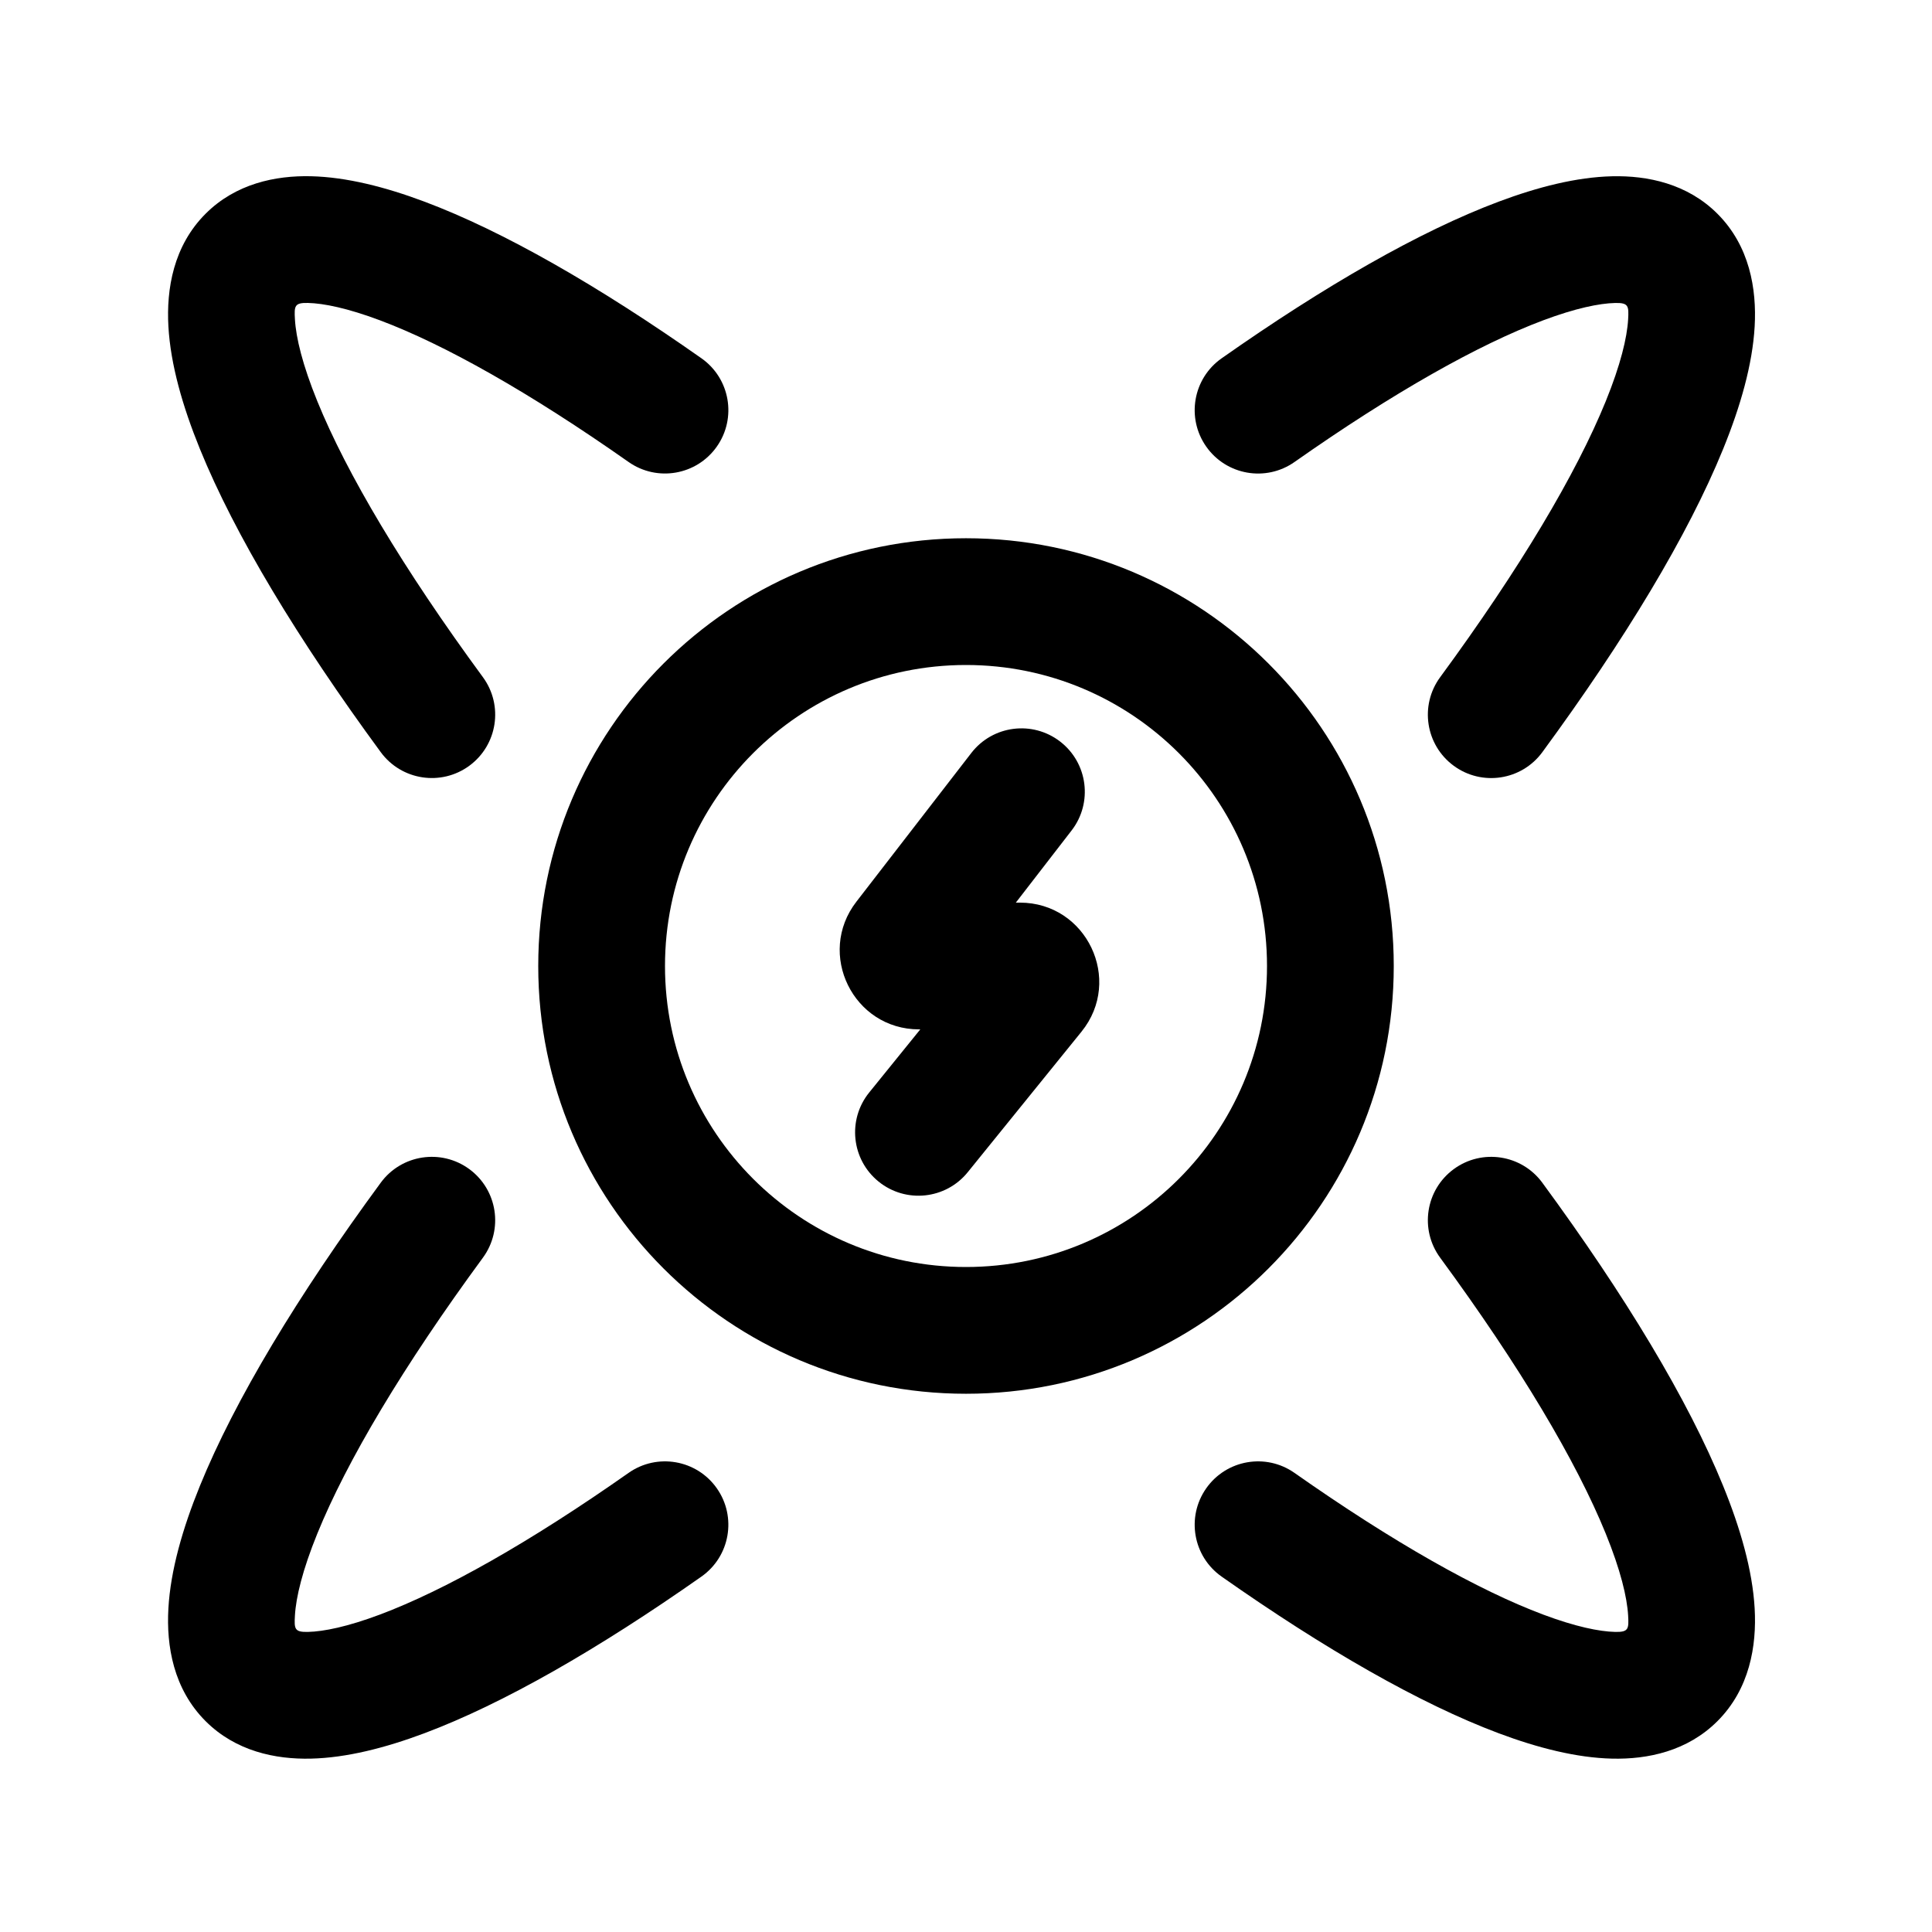
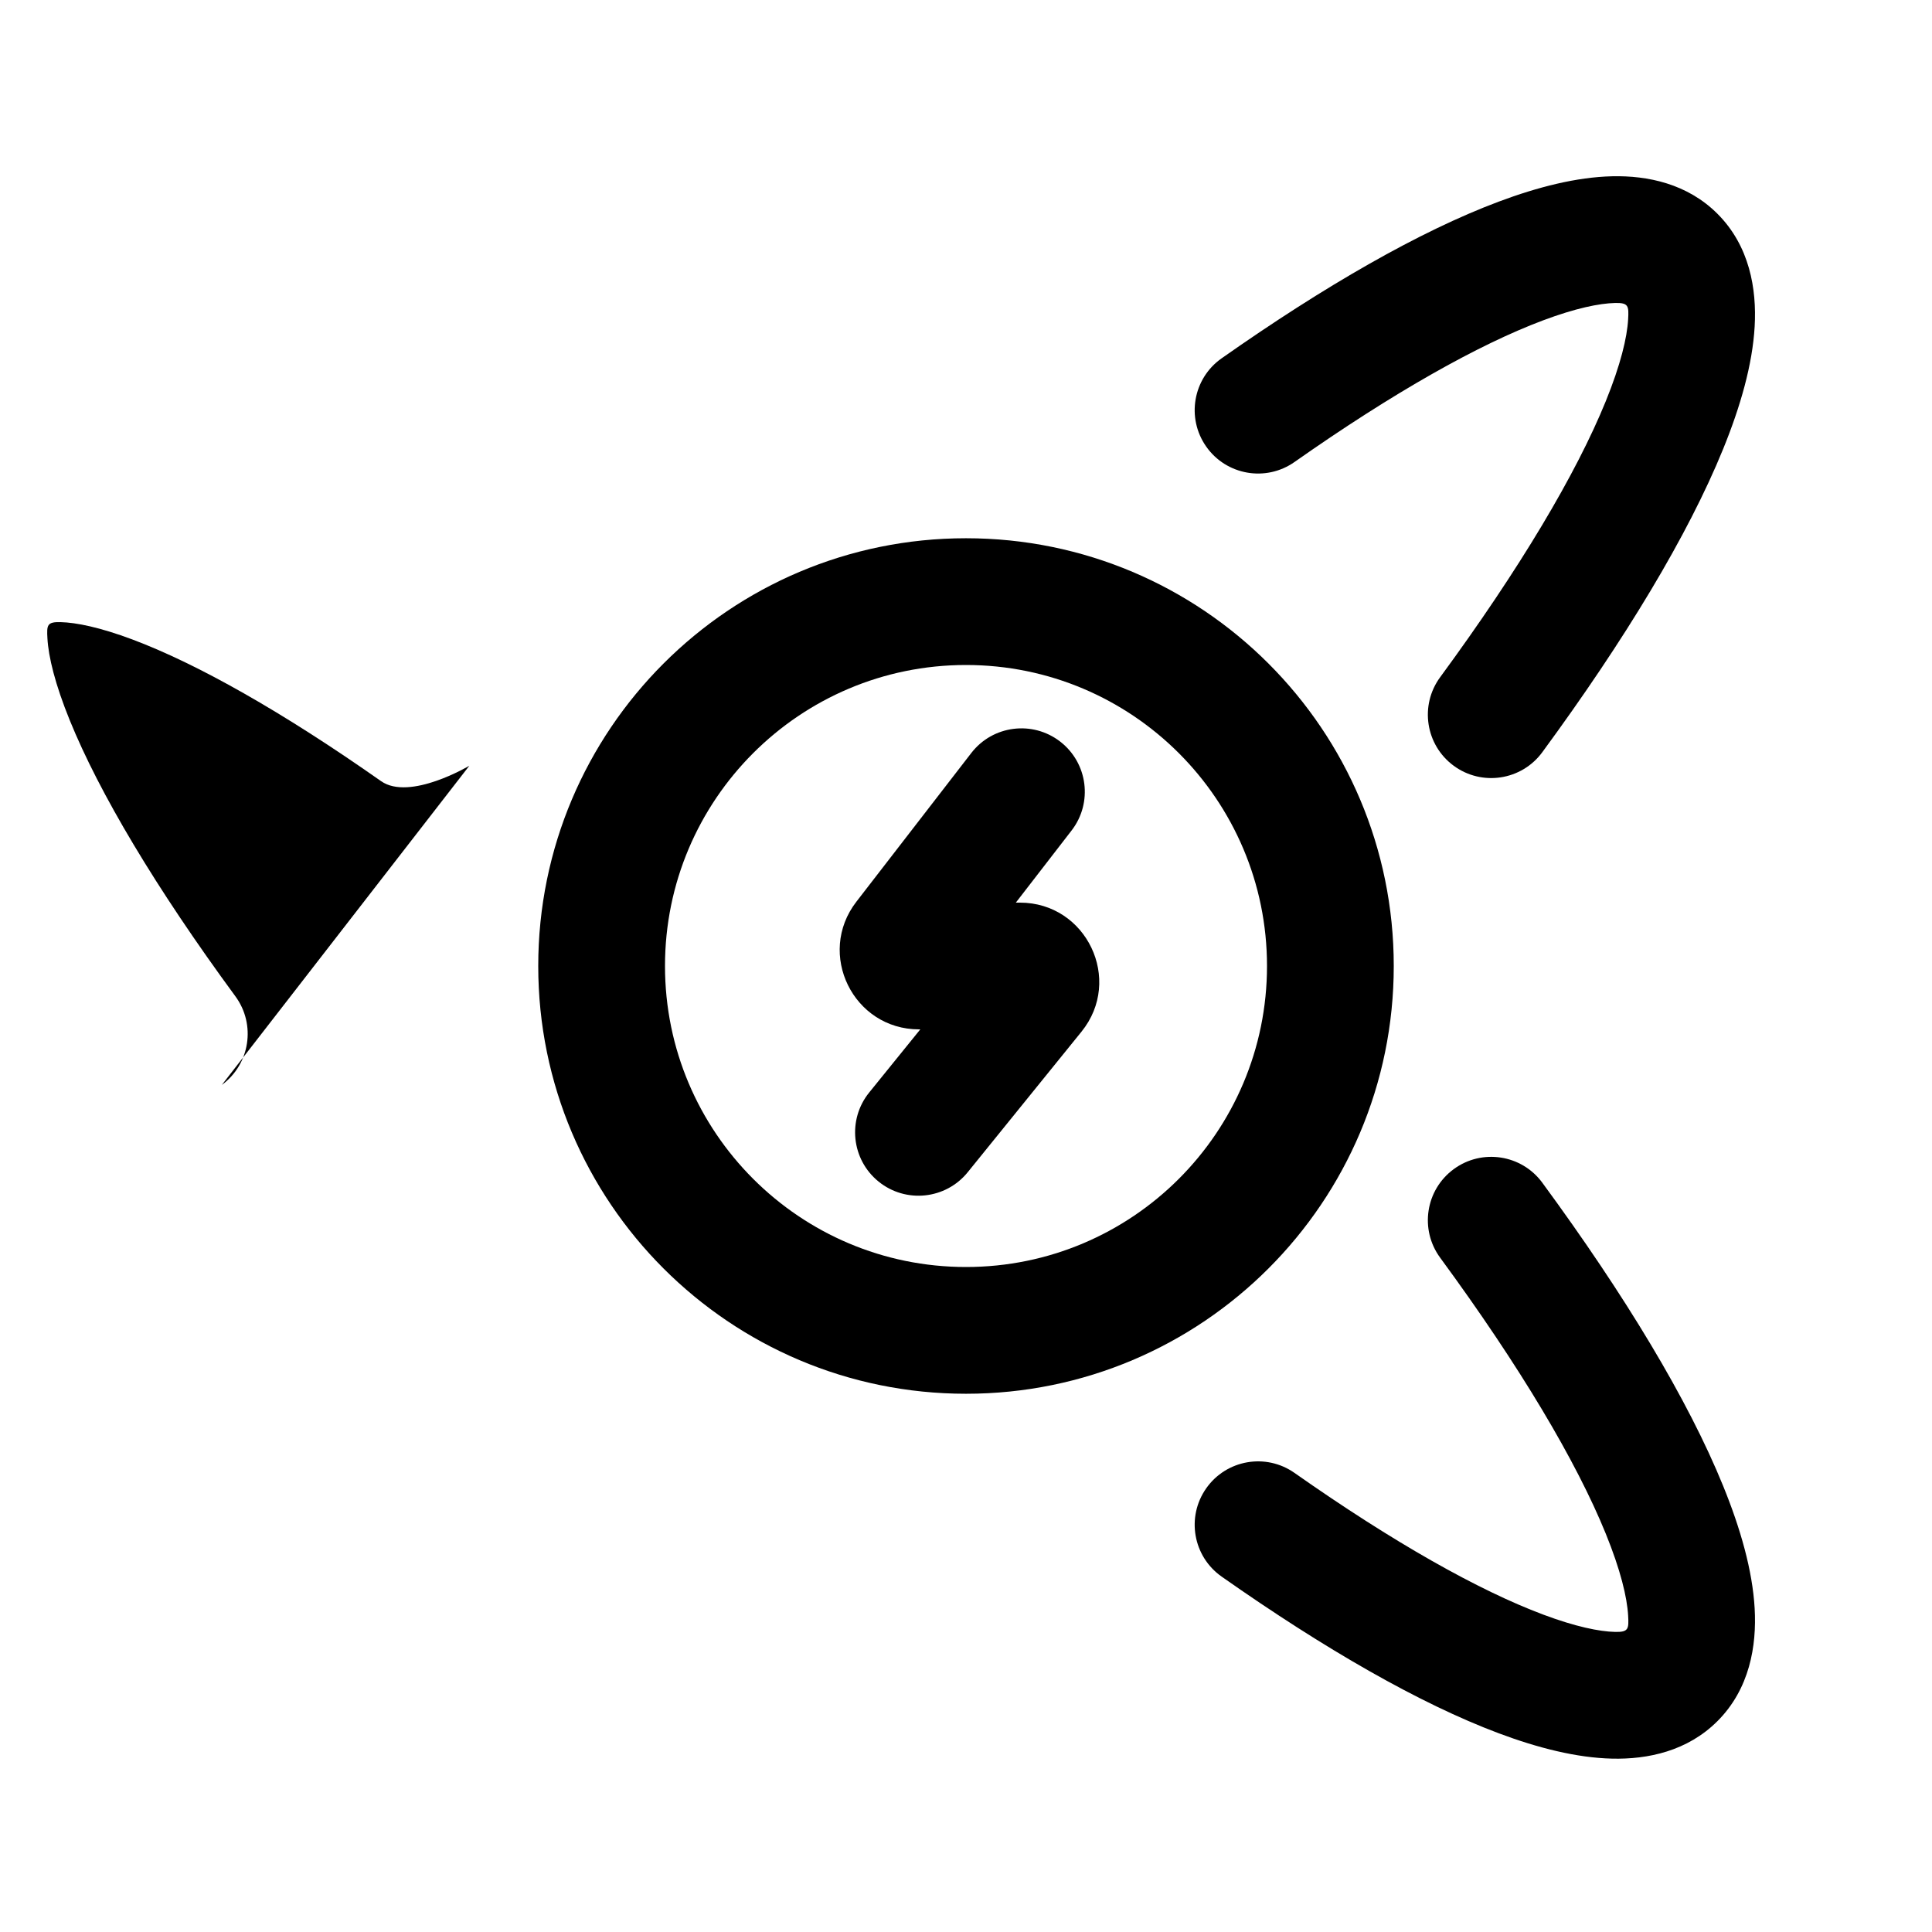
<svg xmlns="http://www.w3.org/2000/svg" fill="#000000" width="800px" height="800px" version="1.1" viewBox="144 144 512 512">
  <g>
    <path d="m552.73 343.34c-5.492 7.477-16 9.086-23.477 3.598-7.477-5.492-9.086-16-3.594-23.477 21.168-28.824 36.09-53.973 43.883-73.125 3.922-9.645 5.652-16.844 5.93-21.715 0.199-3.535 0.117-4.41-3.461-4.328-4.168 0.098-10.461 1.375-19.059 4.598-17.094 6.41-39.668 19.113-65.895 37.543-7.59 5.336-18.062 3.508-23.395-4.082-5.336-7.59-3.508-18.062 4.082-23.395 27.277-19.176 52.512-33.68 73.418-41.516 10.398-3.898 20.652-6.504 30.059-6.727 9.422-0.223 19.949 1.969 27.922 9.938 8.516 8.516 10.43 19.91 9.859 29.887-0.574 10.047-3.738 21.113-8.352 32.449-9.273 22.805-25.992 50.488-47.922 80.352z" />
-     <path d="m244.9 457.43c5.488-7.477 16-9.086 23.477-3.598 7.473 5.492 9.082 16 3.594 23.477-21.168 28.824-36.094 53.969-43.883 73.125-3.922 9.645-5.652 16.844-5.93 21.715-0.203 3.531-0.121 4.41 3.457 4.324 4.172-0.094 10.465-1.371 19.062-4.594 17.09-6.41 39.668-19.113 65.895-37.543 7.586-5.336 18.062-3.508 23.395 4.082 5.332 7.59 3.504 18.062-4.082 23.395-27.281 19.176-52.516 33.676-73.418 41.516-10.402 3.898-20.652 6.504-30.059 6.727-9.426 0.223-19.953-1.965-27.926-9.938-8.516-8.516-10.43-19.91-9.855-29.887 0.574-10.047 3.734-21.113 8.348-32.449 9.273-22.805 25.992-50.492 47.926-80.352z" />
    <path d="m552.73 457.43c-5.492-7.477-16-9.086-23.477-3.598-7.477 5.492-9.086 16-3.594 23.477 21.168 28.824 36.09 53.969 43.883 73.125 3.922 9.645 5.652 16.844 5.93 21.715 0.199 3.531 0.117 4.41-3.461 4.324-4.168-0.094-10.461-1.371-19.059-4.594-17.094-6.41-39.668-19.113-65.895-37.543-7.59-5.336-18.062-3.508-23.395 4.082-5.336 7.59-3.508 18.062 4.082 23.395 27.277 19.176 52.512 33.676 73.418 41.516 10.398 3.898 20.652 6.504 30.059 6.727 9.422 0.223 19.949-1.965 27.922-9.938 8.516-8.516 10.43-19.91 9.859-29.887-0.574-10.047-3.738-21.113-8.352-32.449-9.273-22.805-25.992-50.492-47.922-80.352z" />
-     <path d="m268.38 346.93c-7.477 5.488-17.988 3.879-23.477-3.598-21.93-29.863-38.652-57.547-47.926-80.352-4.613-11.336-7.773-22.402-8.348-32.449-0.57-9.977 1.34-21.371 9.855-29.887 7.973-7.969 18.5-10.16 27.926-9.938 9.406 0.223 19.656 2.828 30.059 6.727 20.902 7.836 46.137 22.34 73.418 41.516 7.586 5.332 9.414 15.805 4.082 23.395s-15.809 9.418-23.395 4.082c-26.227-18.43-48.805-31.133-65.895-37.543-8.598-3.223-14.891-4.5-19.062-4.598-3.574-0.082-3.66 0.793-3.457 4.328 0.277 4.871 2.008 12.07 5.93 21.715 7.789 19.152 22.715 44.301 43.883 73.125 5.488 7.477 3.879 17.984-3.594 23.477z" />
+     <path d="m268.38 346.93s-15.809 9.418-23.395 4.082c-26.227-18.43-48.805-31.133-65.895-37.543-8.598-3.223-14.891-4.5-19.062-4.598-3.574-0.082-3.66 0.793-3.457 4.328 0.277 4.871 2.008 12.07 5.93 21.715 7.789 19.152 22.715 44.301 43.883 73.125 5.488 7.477 3.879 17.984-3.594 23.477z" />
    <path d="m424.96 340.53c7.34 5.672 8.691 16.219 3.019 23.559l-14.773 19.117h1.082c17.66 0 27.426 20.477 16.316 34.203l-30.148 37.242c-5.836 7.207-16.41 8.32-23.621 2.484-7.207-5.836-8.32-16.41-2.484-23.617l13.535-16.723h-0.332c-17.438 0-27.27-20.031-16.609-33.828l30.461-39.418c5.668-7.34 16.215-8.691 23.555-3.019z" />
    <path d="m400 286.64c62.605 0 113.36 50.754 113.36 113.36s-50.75 113.36-113.36 113.36-113.36-50.75-113.36-113.36 50.754-113.36 113.36-113.36zm0 33.59c44.055 0 79.77 35.711 79.77 79.77 0 44.055-35.715 79.77-79.77 79.77-44.059 0-79.77-35.715-79.77-79.77 0-44.059 35.711-79.77 79.77-79.77z" fill-rule="evenodd" />
  </g>
</svg>